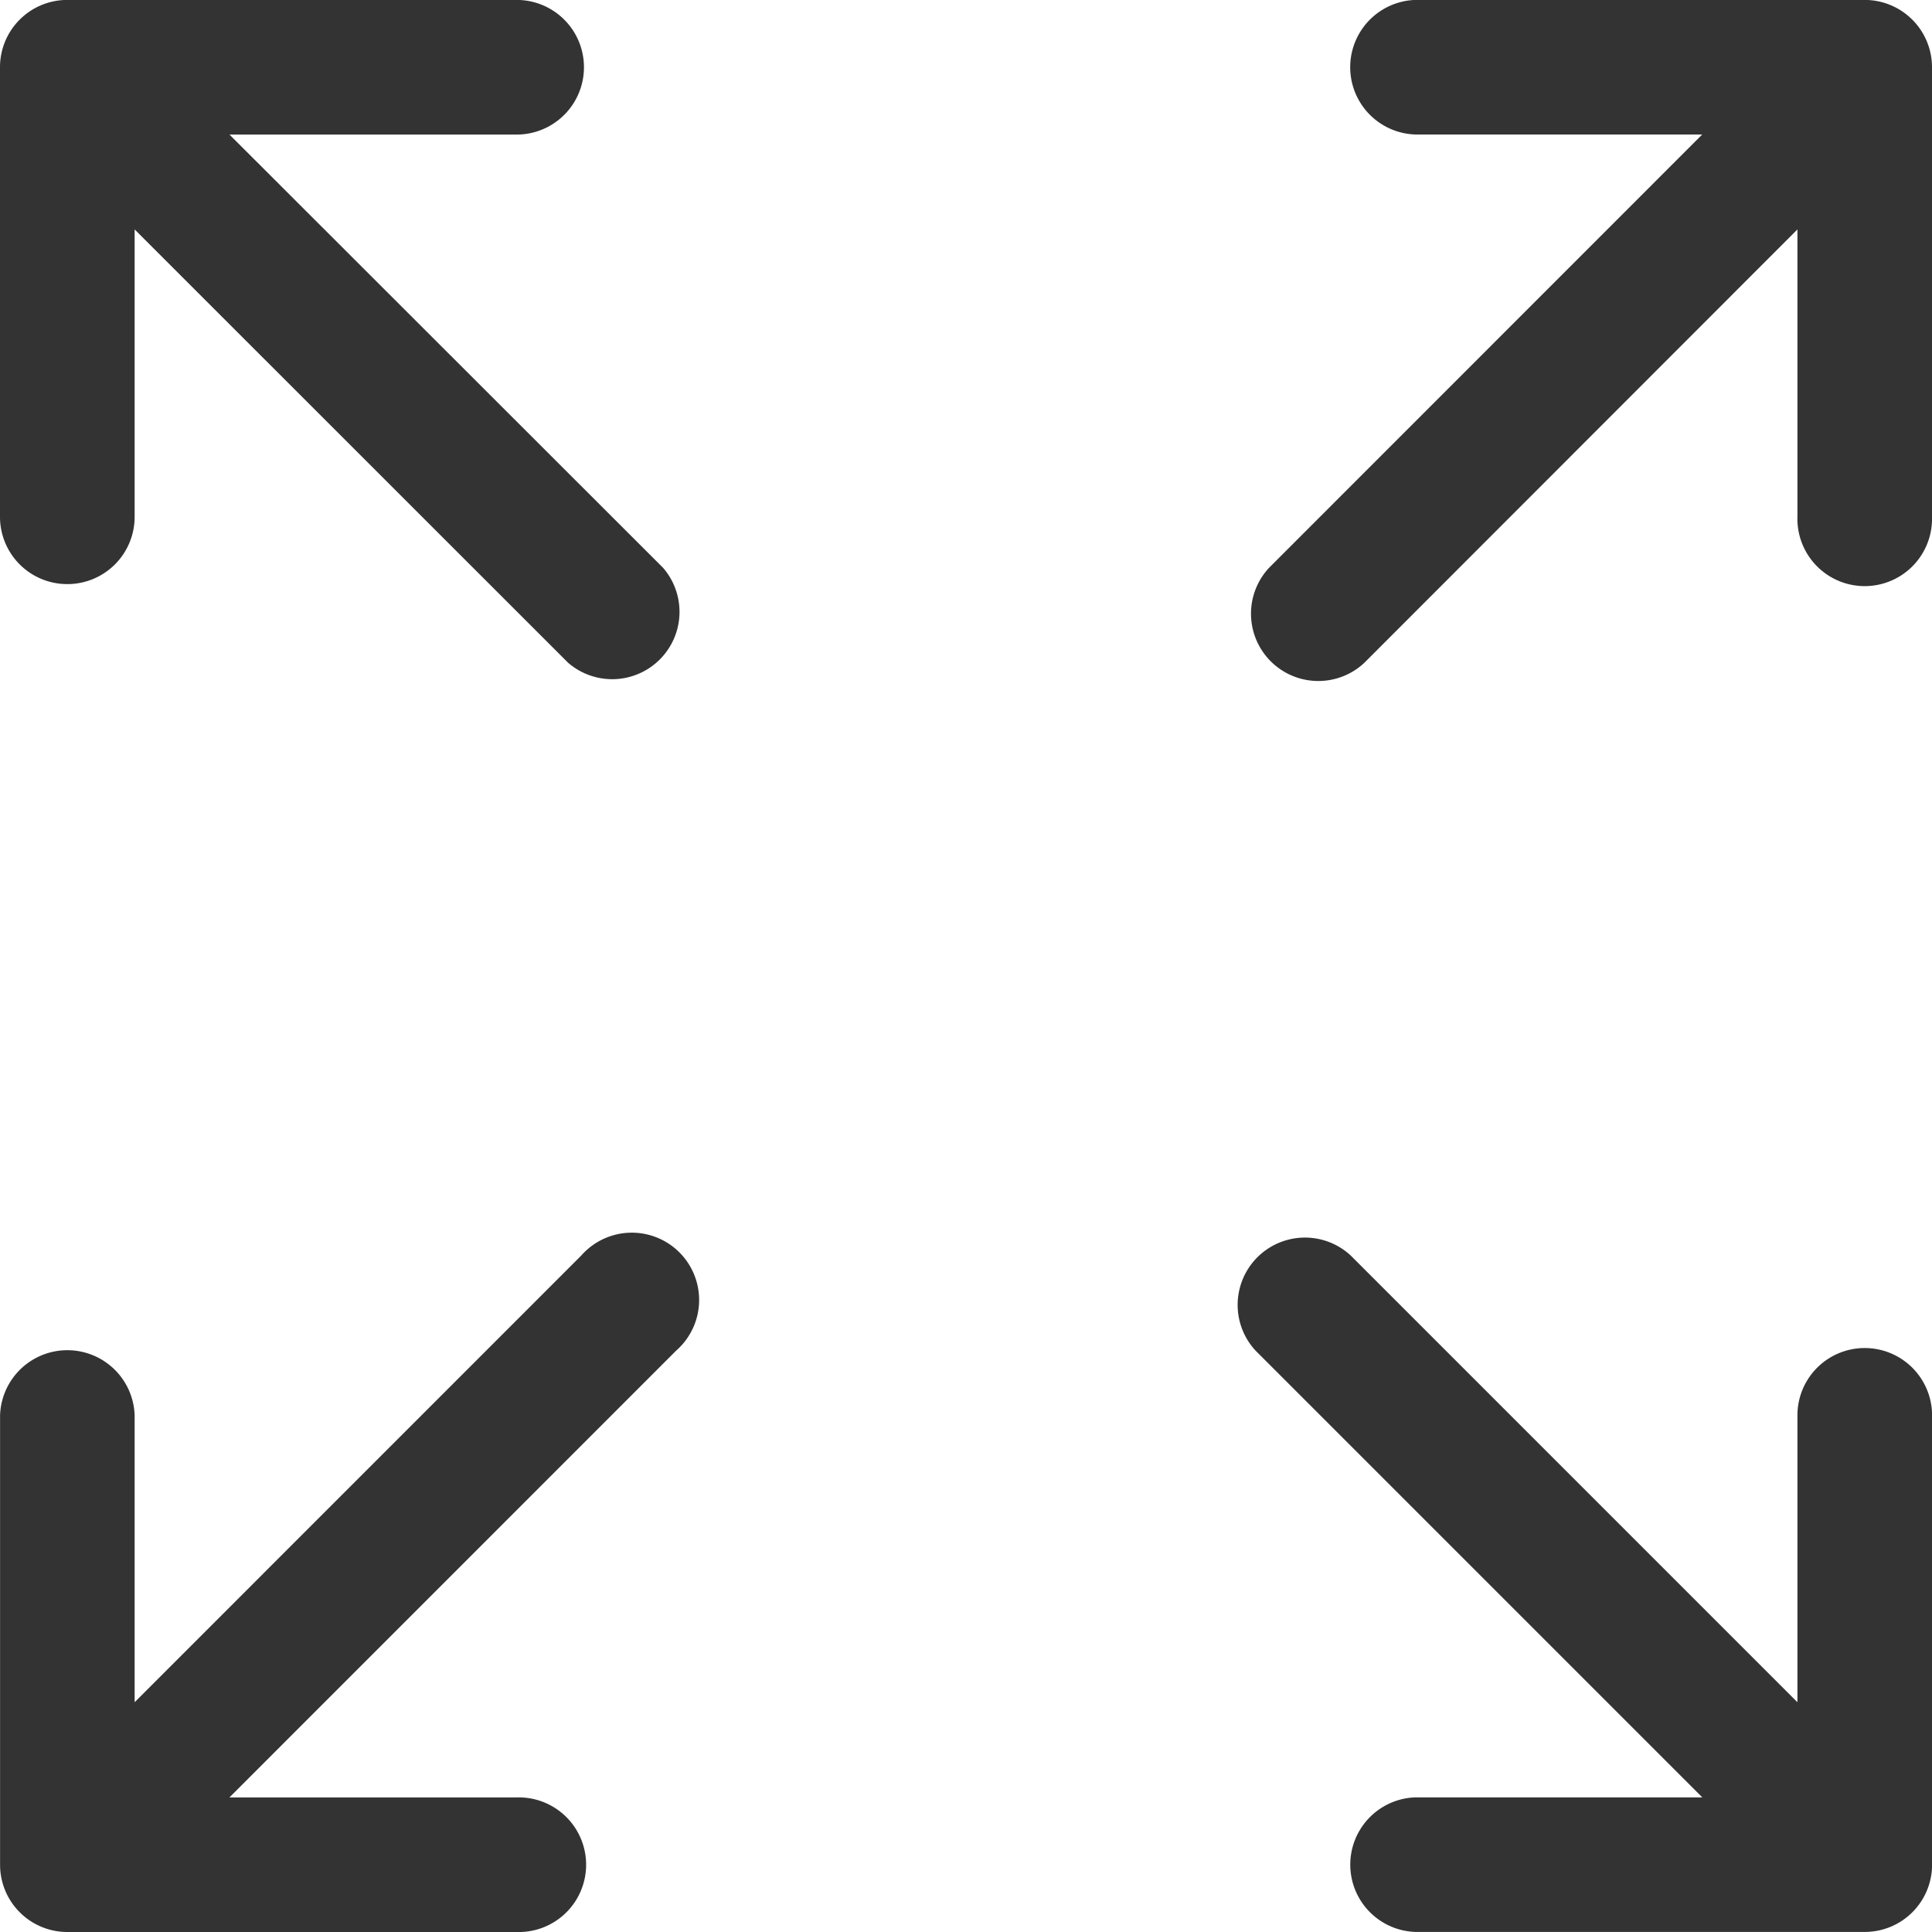
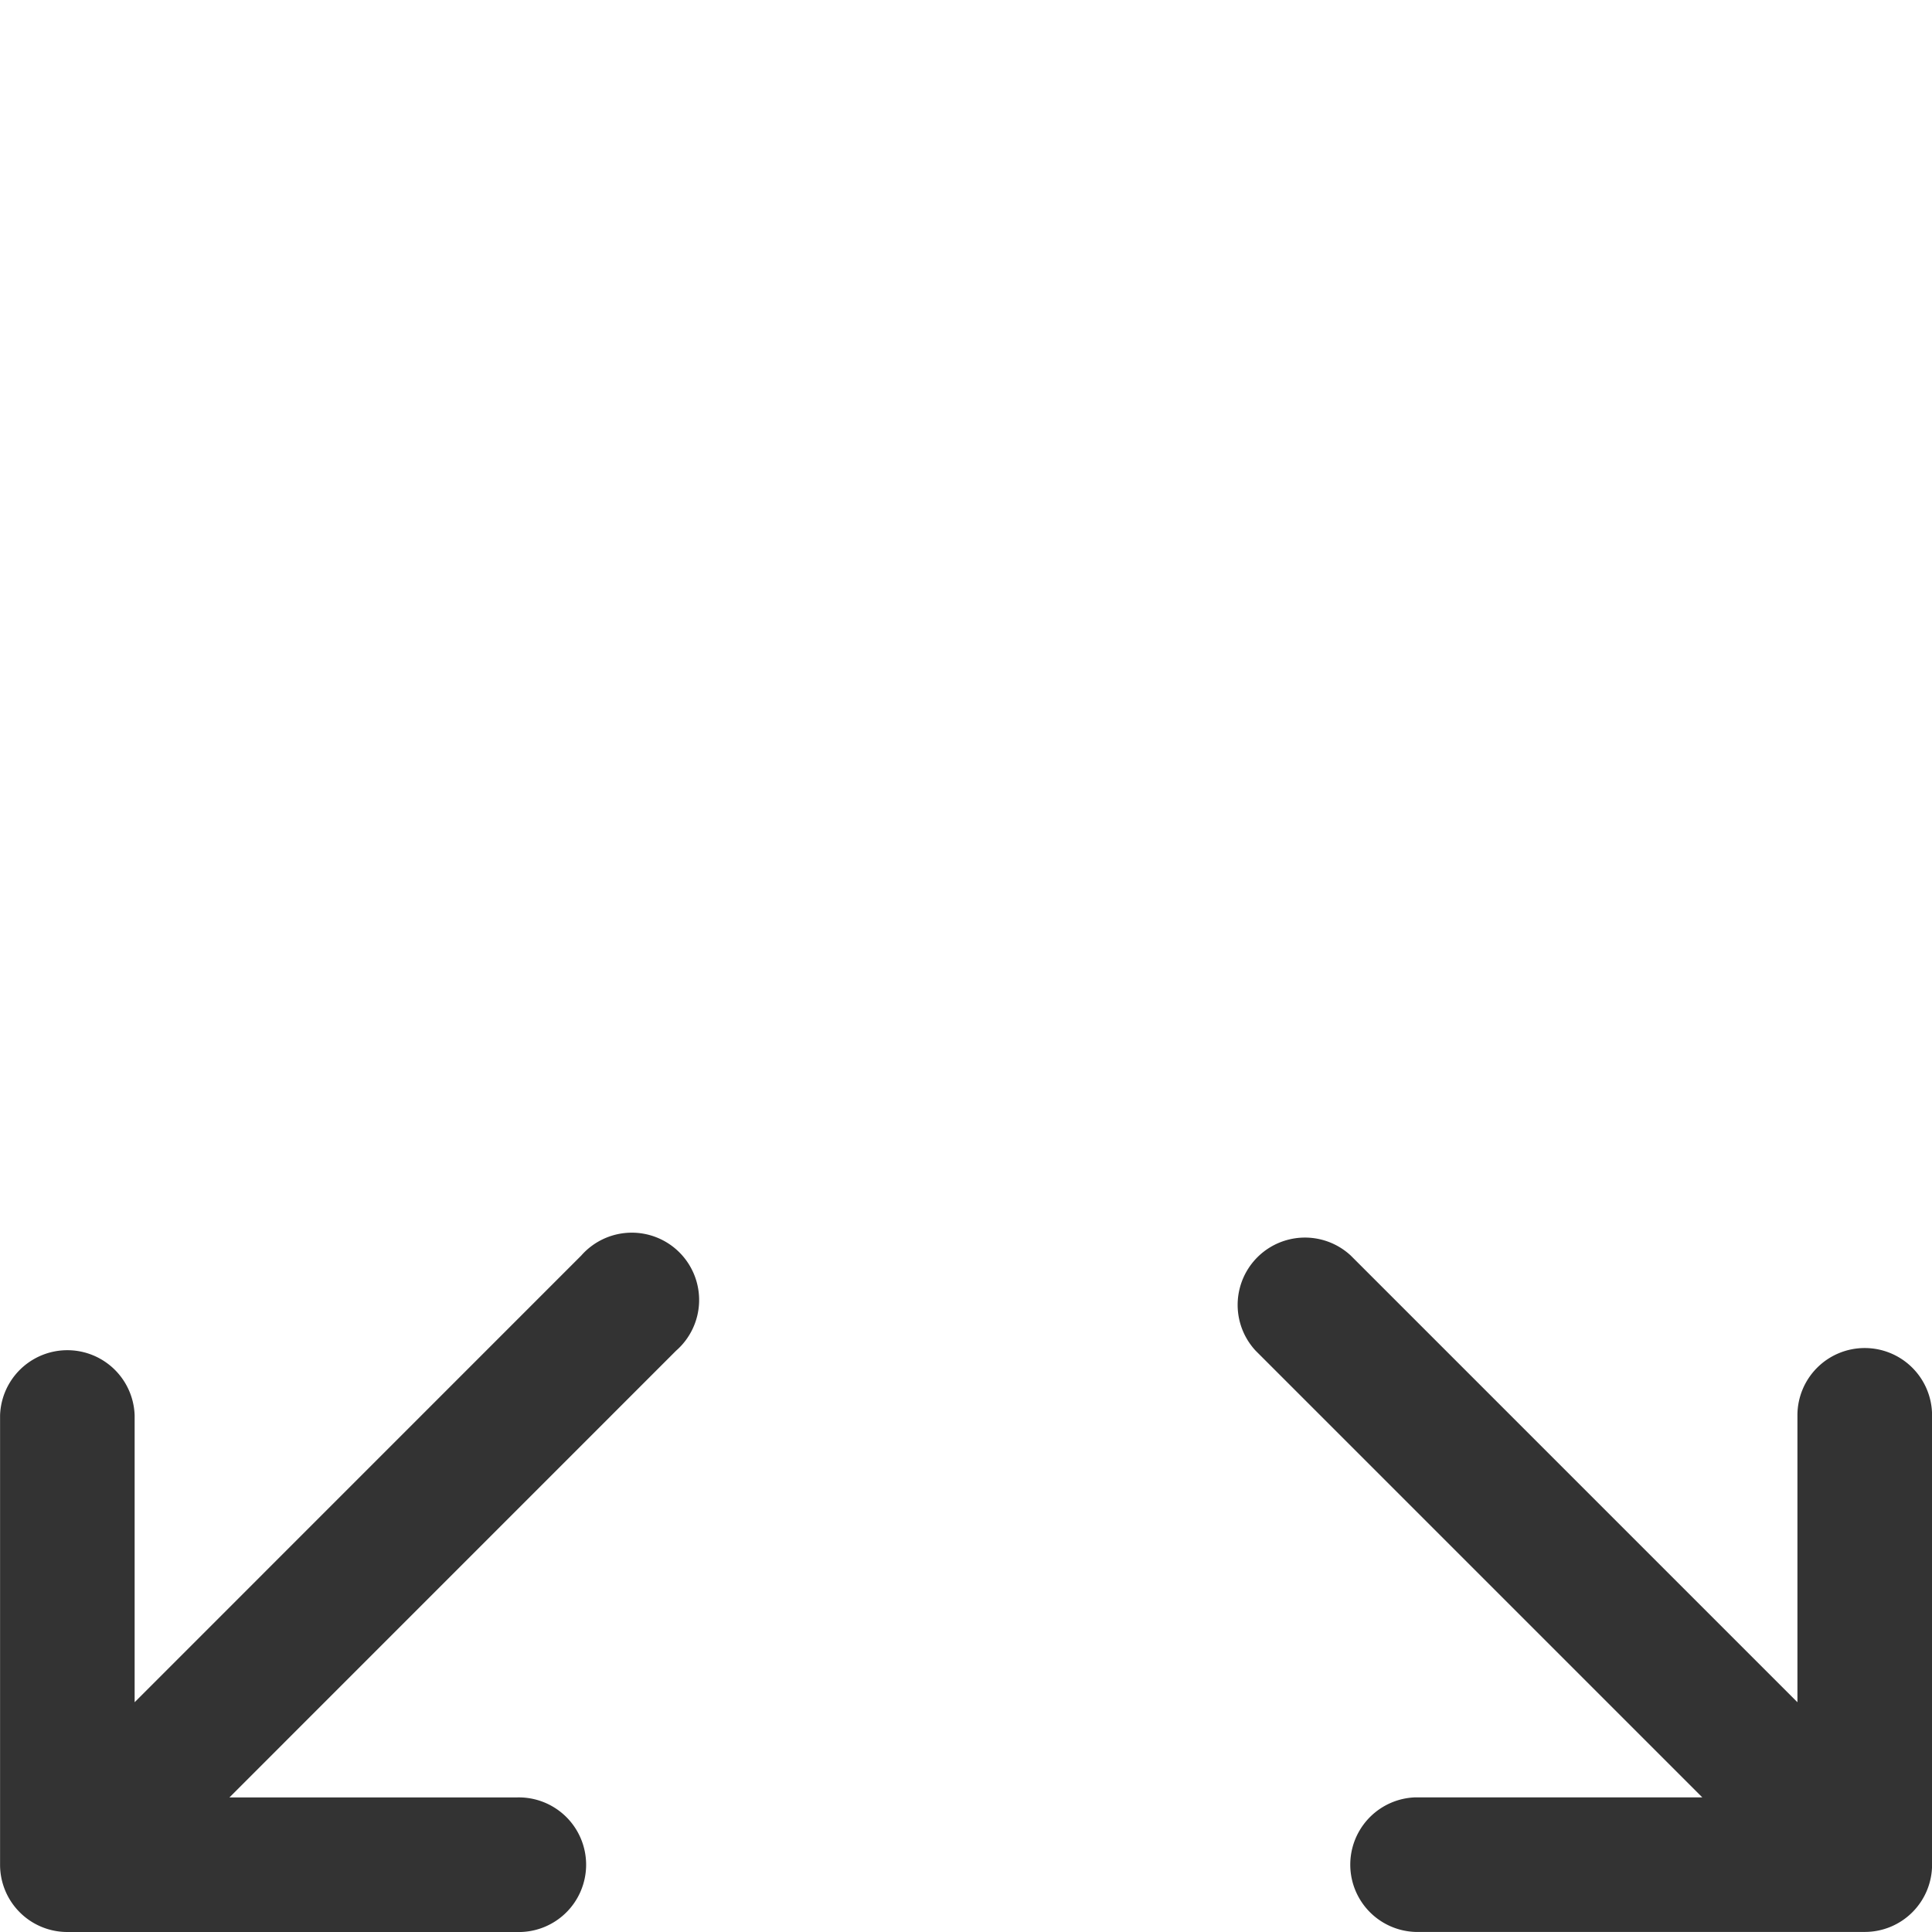
<svg xmlns="http://www.w3.org/2000/svg" width="27.781" height="27.781" viewBox="0 0 27.781 27.781">
  <defs>
    <style>.a{fill:#333;}</style>
  </defs>
  <g transform="translate(-866.109 -301.11)">
    <g transform="translate(866.109 301.109)">
-       <path class="a" d="M.968,8.4a.967.967,0,0,0,.968-.968V3.3l6.232,6.23A.968.968,0,0,0,9.535,8.166L3.3,1.936H7.429A.968.968,0,1,0,7.429,0H.968A.967.967,0,0,0,0,.968V7.43A.967.967,0,0,0,.968,8.4Z" />
      <path class="a" d="M53.82,46.39a.967.967,0,0,0-.968.968v4.125L46.429,45.06a.968.968,0,0,0-1.368,1.368l6.423,6.423H47.359a.968.968,0,0,0,0,1.935H53.82a.967.967,0,0,0,.968-.968V47.358A.968.968,0,0,0,53.82,46.39Z" transform="translate(-27.006 -27.005)" />
      <path class="a" d="M8.359,45.06,1.937,51.483V47.358a.968.968,0,0,0-1.935,0v6.461a.967.967,0,0,0,.968.968H7.43a.968.968,0,1,0,0-1.935H3.3l6.423-6.424A.968.968,0,1,0,8.359,45.06Z" transform="translate(-0.001 -27.005)" />
-       <path class="a" d="M54.113,0H47.651a.968.968,0,0,0,0,1.935h4.125L45.546,8.167a.968.968,0,0,0,1.368,1.368L53.145,3.3V7.43a.968.968,0,1,0,1.935,0V.968A.968.968,0,0,0,54.113,0Z" transform="translate(-27.299 0)" />
    </g>
  </g>
</svg>